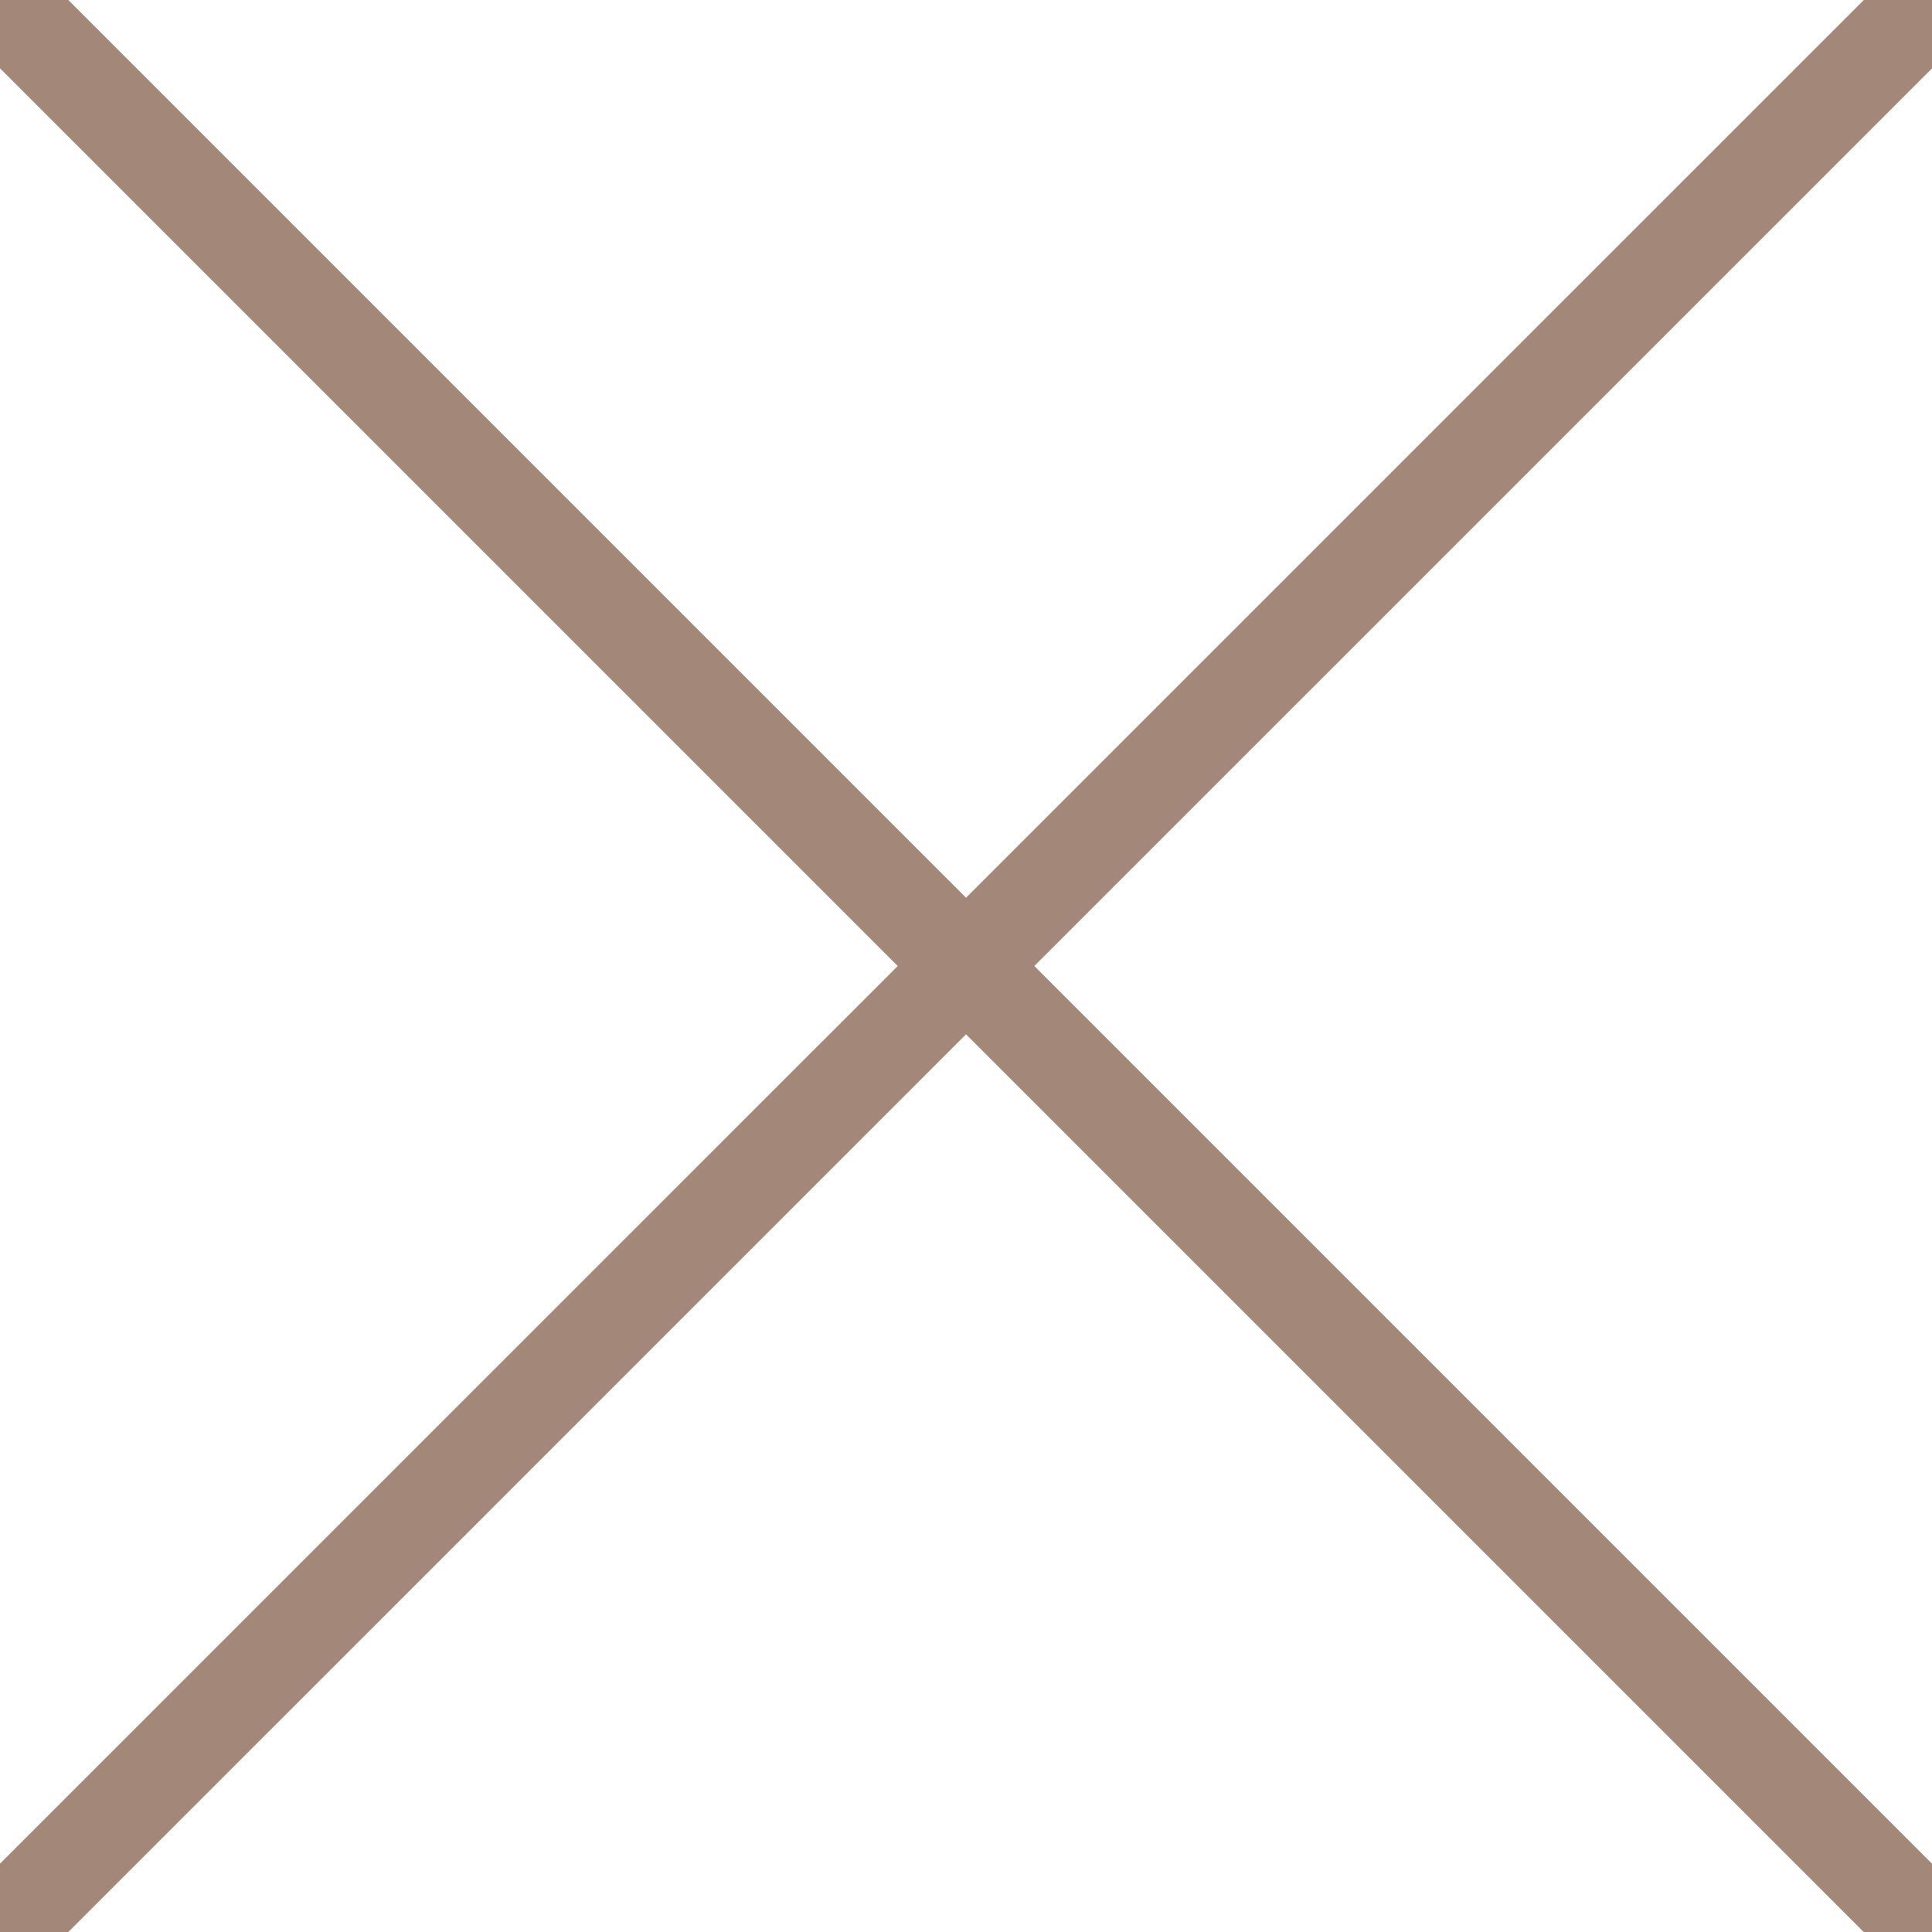
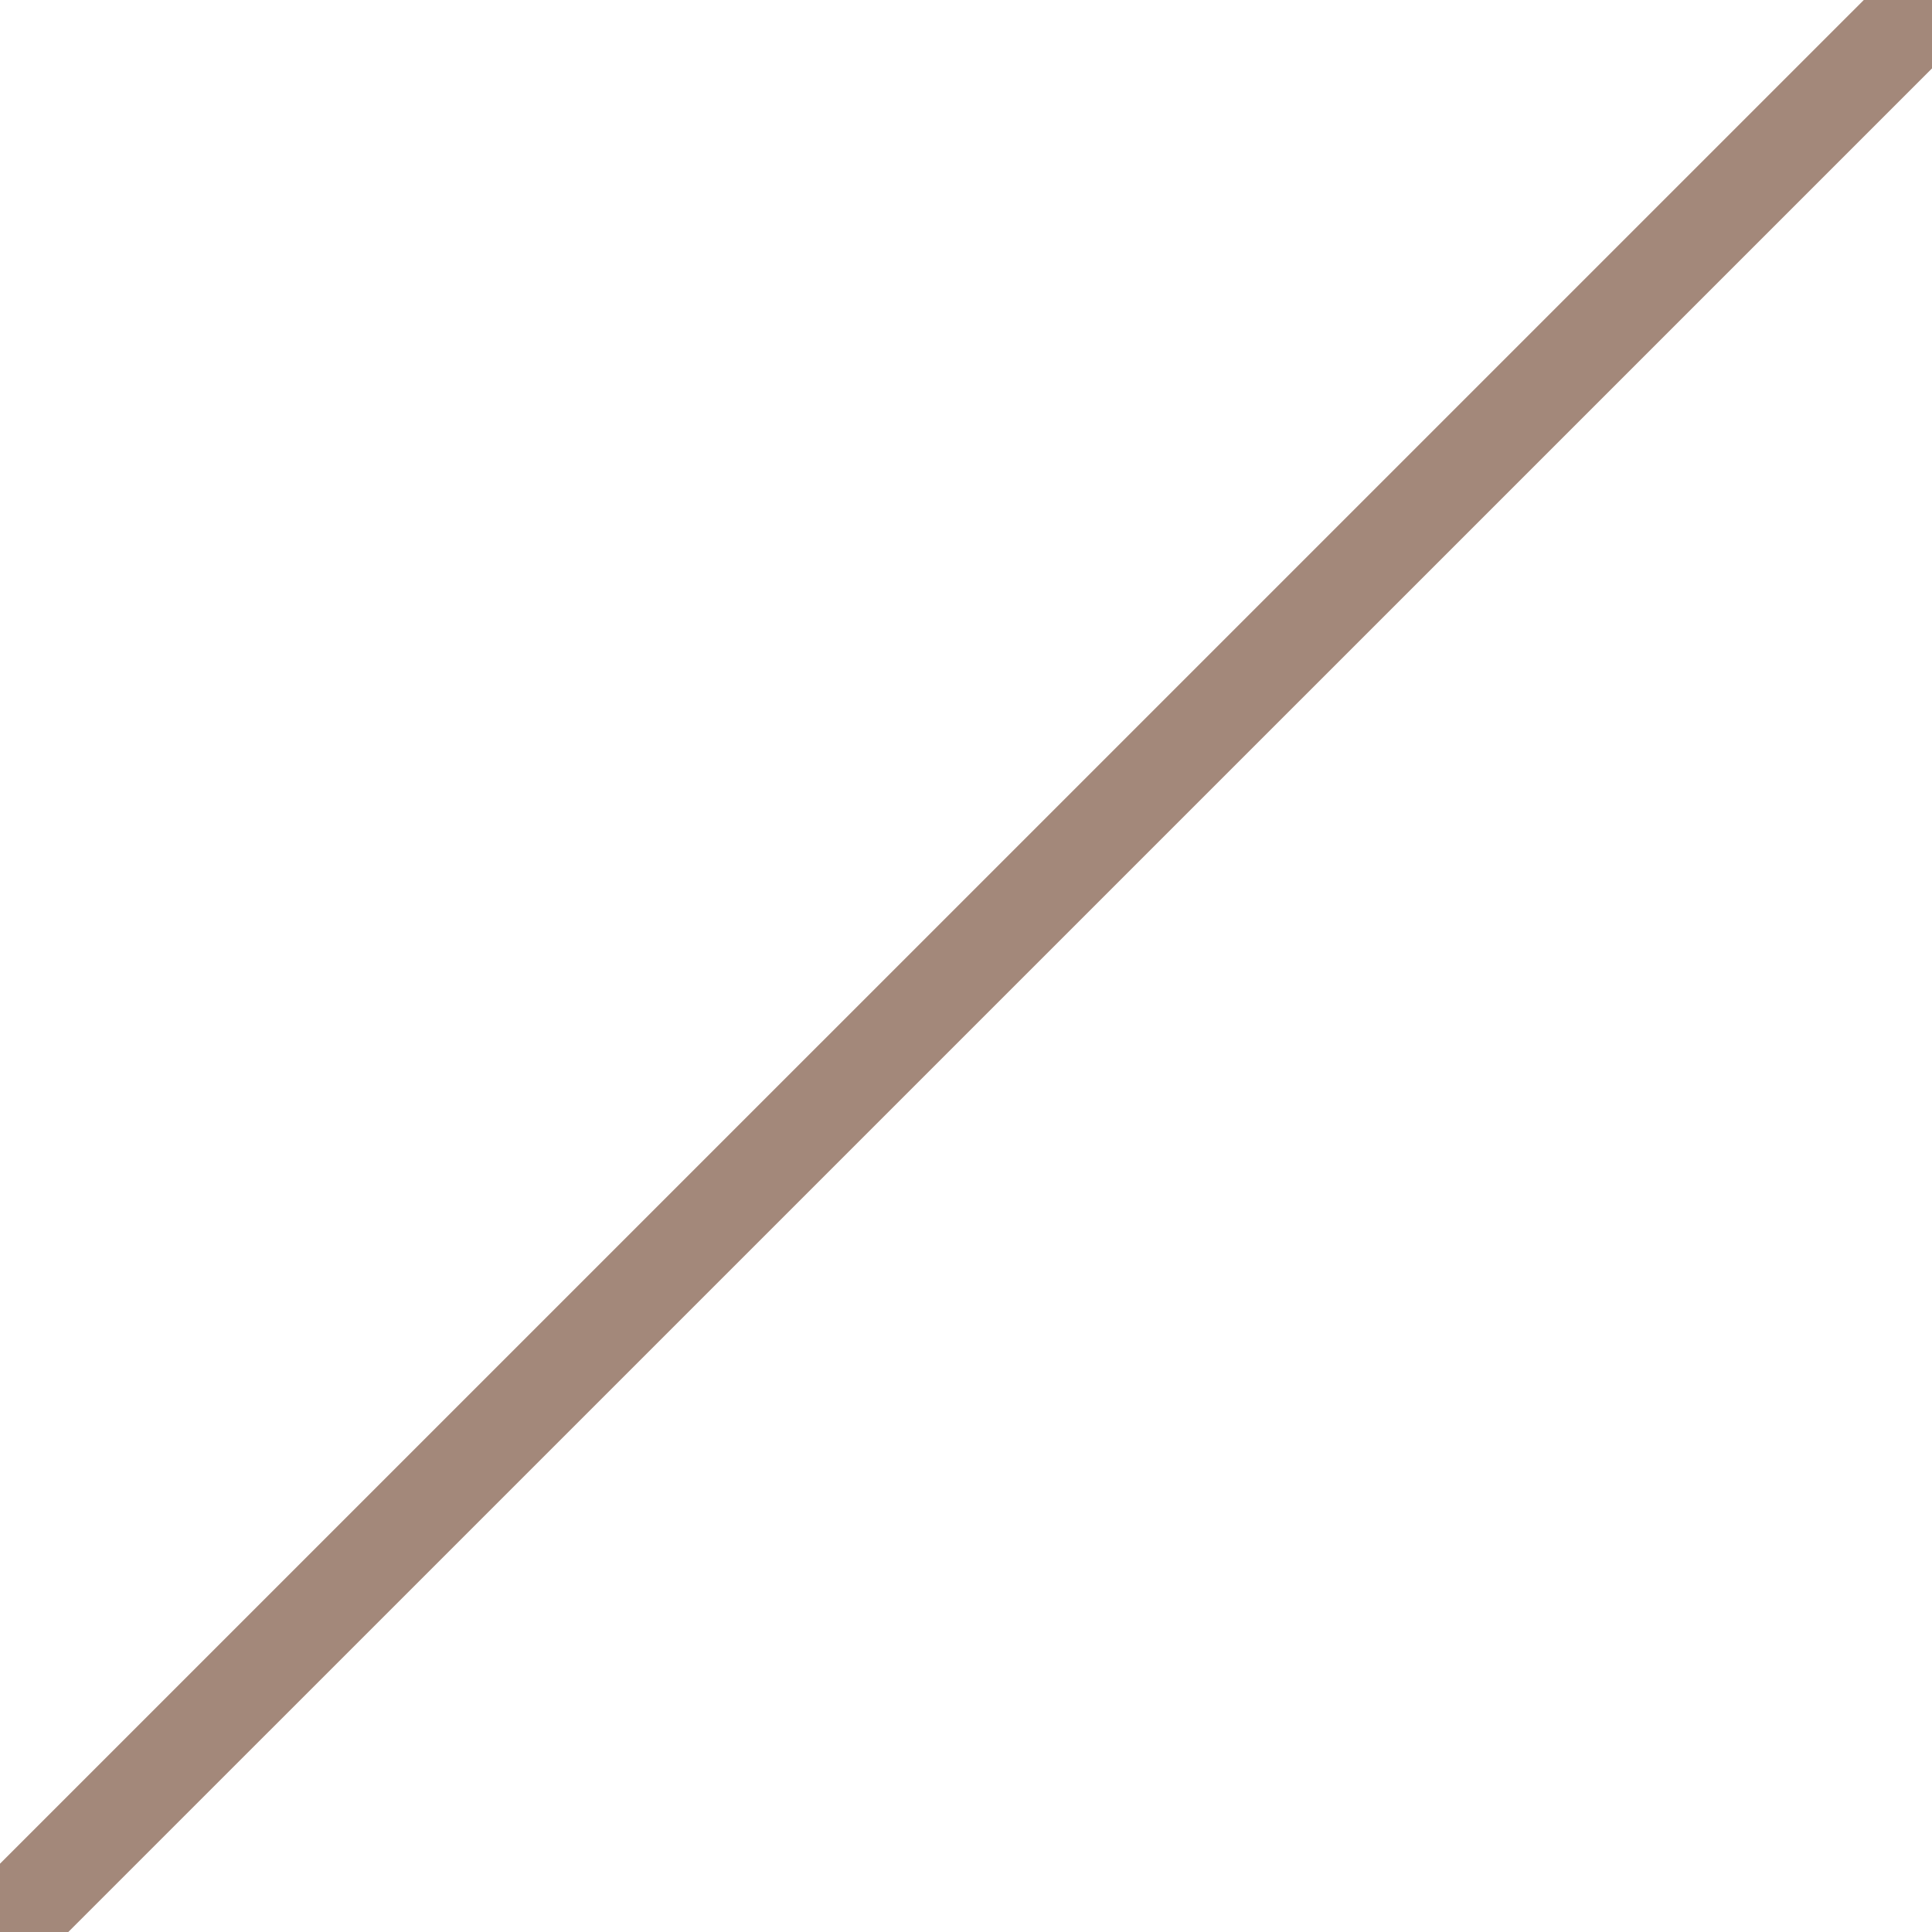
<svg xmlns="http://www.w3.org/2000/svg" version="1.1" x="0px" y="0px" width="20px" height="20px" viewBox="0.354 0.354 20 20" enable-background="new 0.354 0.354 20 20" xml:space="preserve">
  <defs>
</defs>
-   <line fill="none" stroke="#a3887a" stroke-miterlimit="10" x1="0.354" y1="0.354" x2="20.354" y2="20.354" />
  <line fill="none" stroke="#a3887a" stroke-miterlimit="10" x1="0.354" y1="20.354" x2="20.354" y2="0.355" />
</svg>